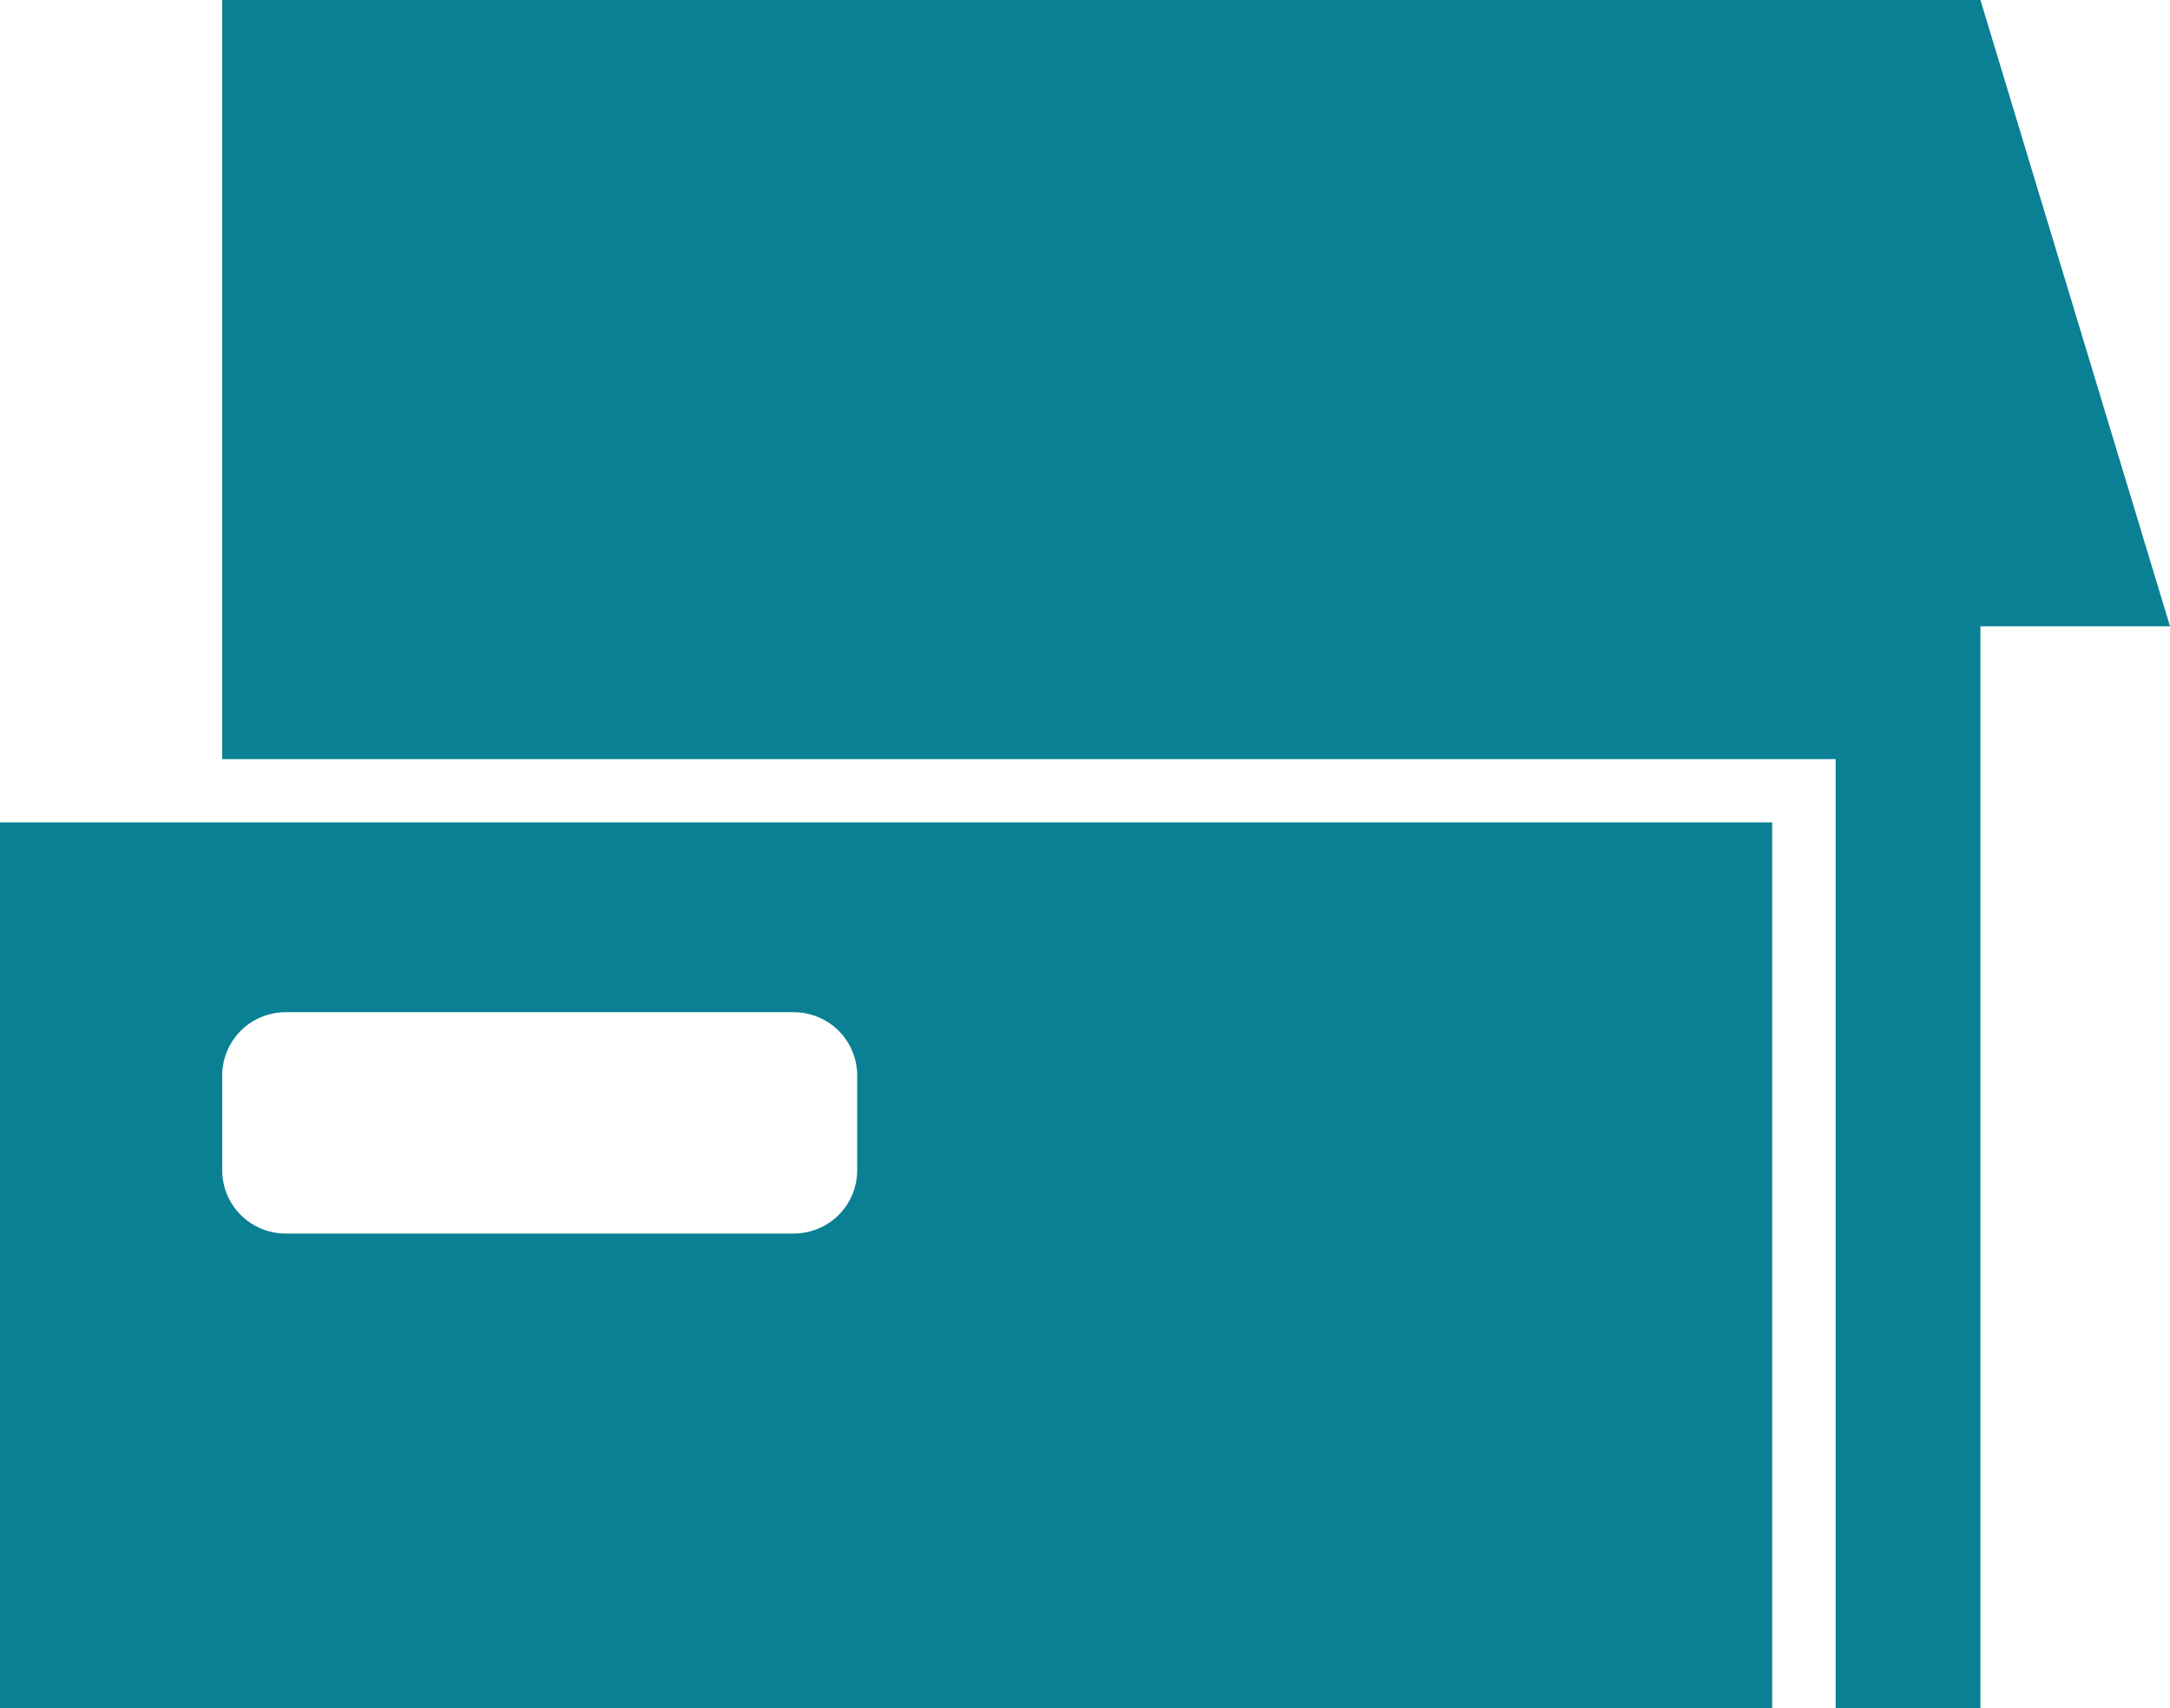
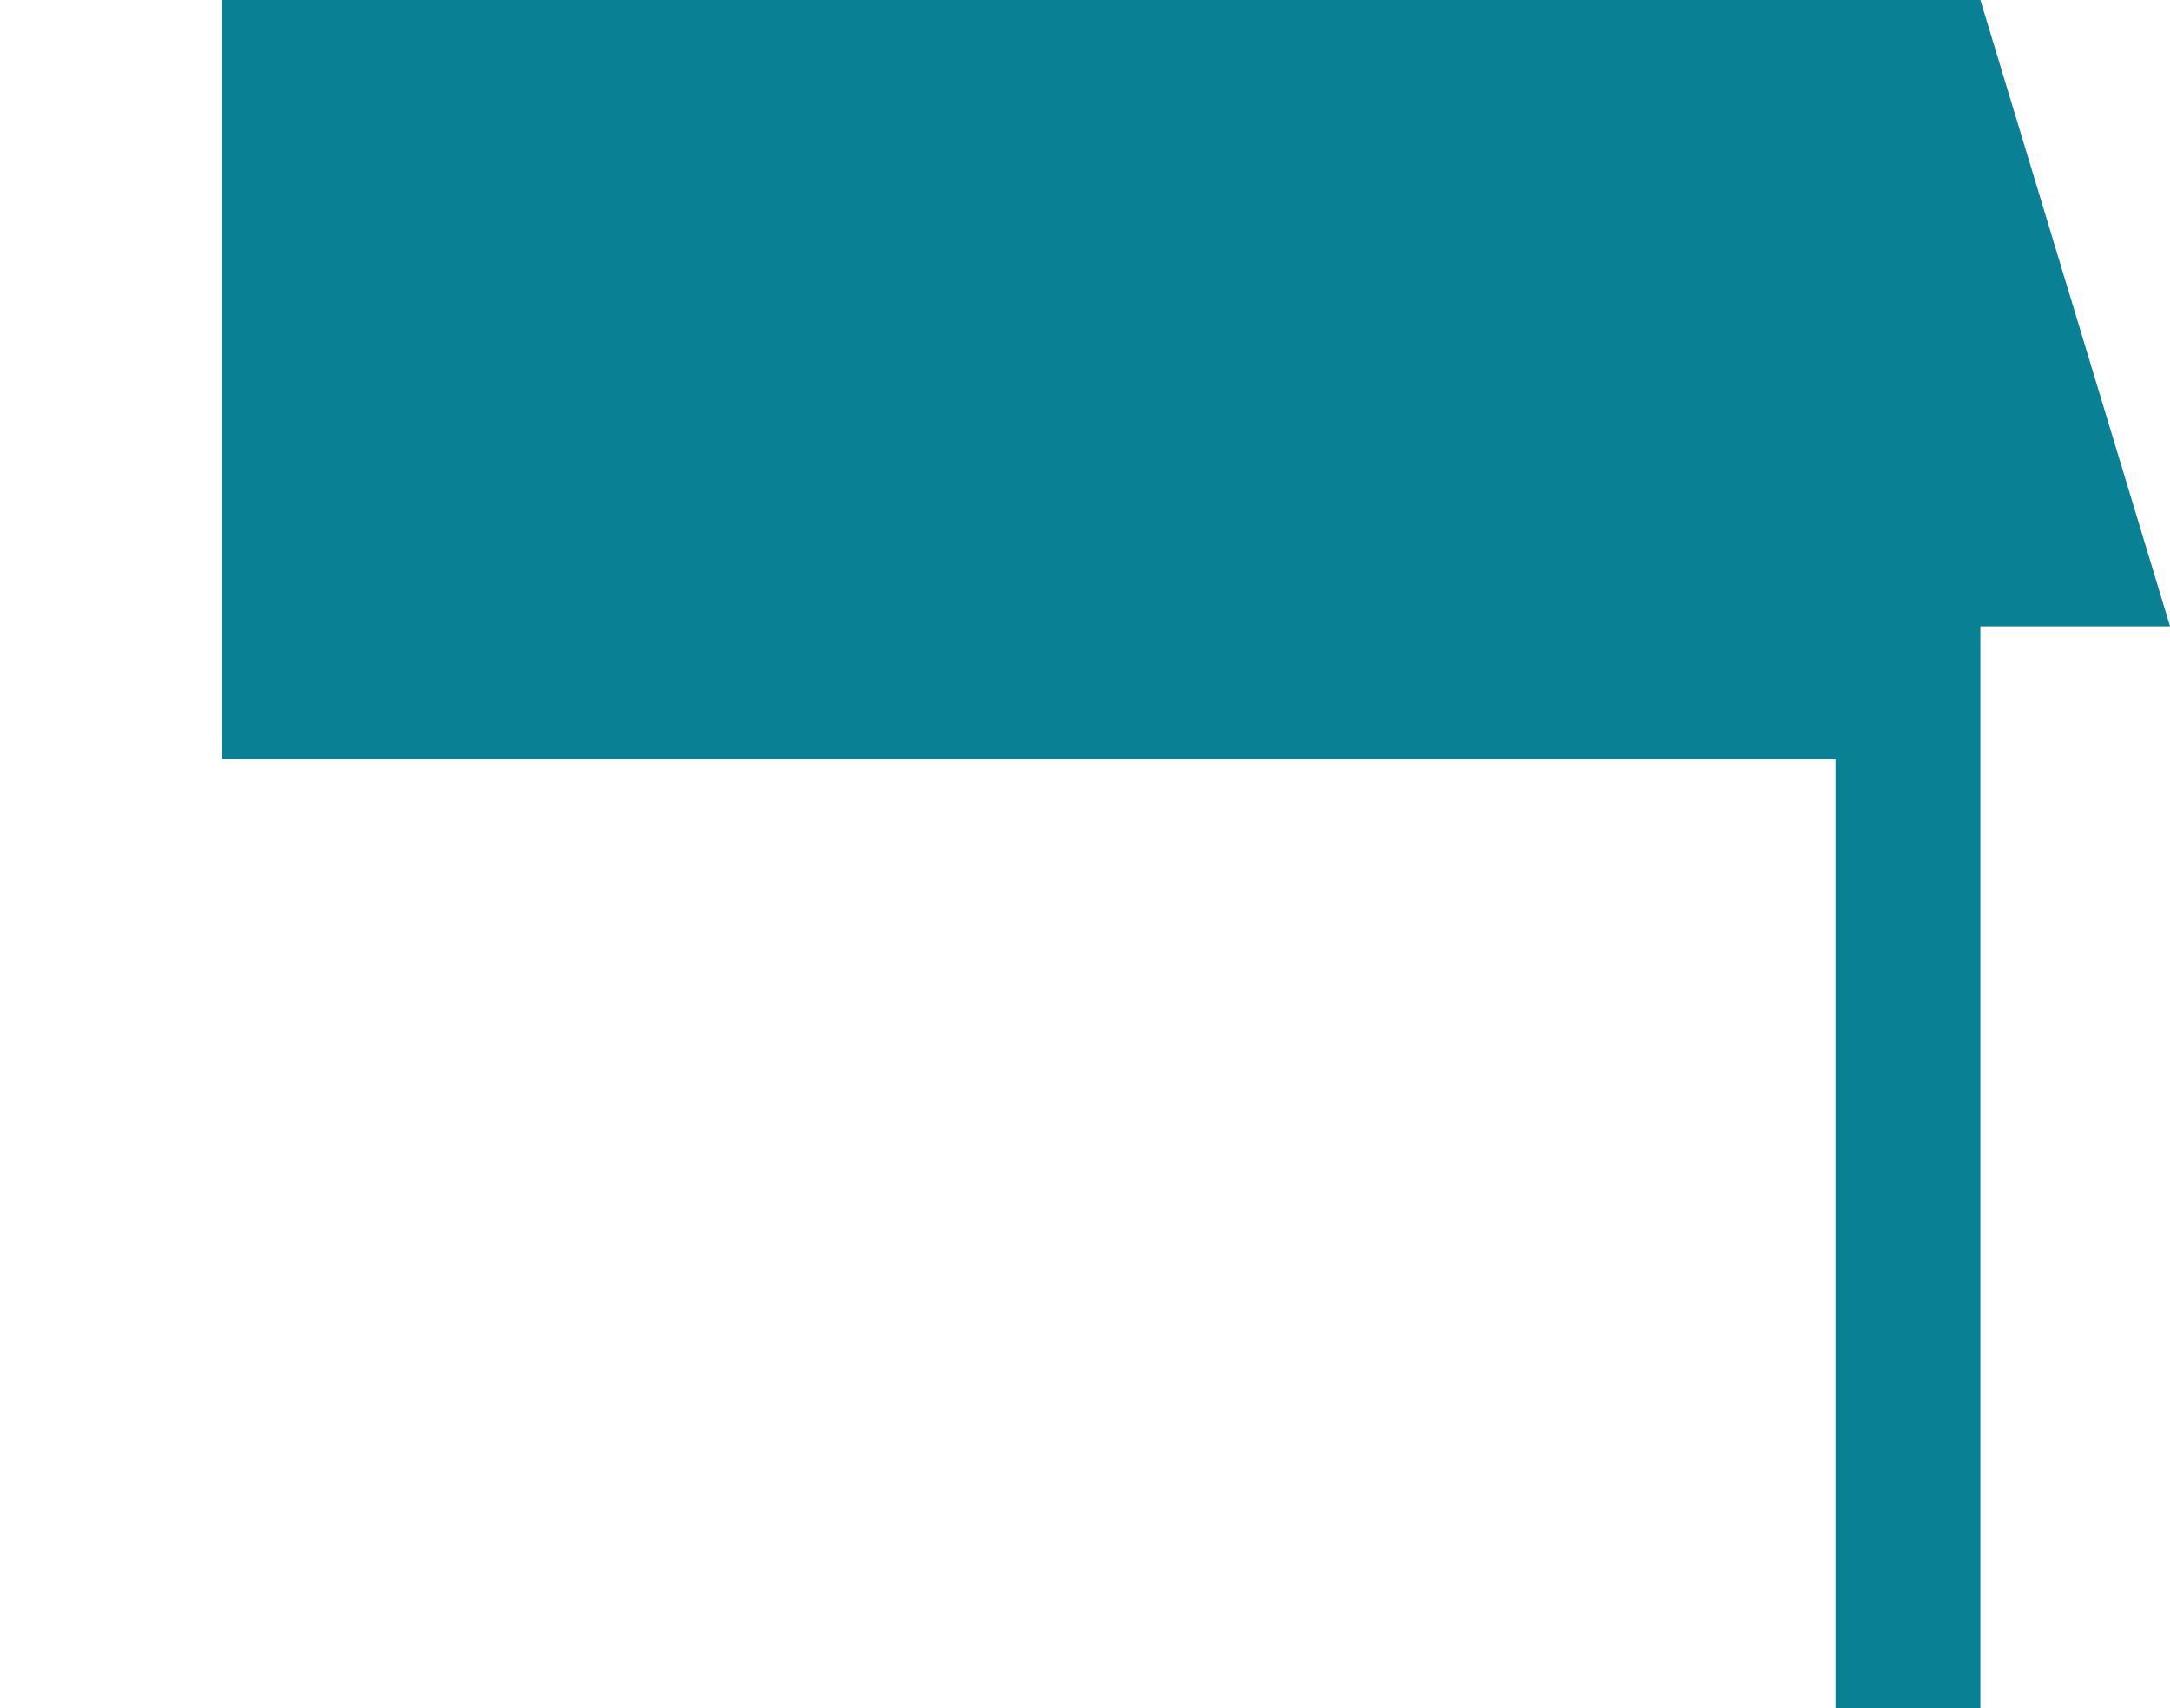
<svg xmlns="http://www.w3.org/2000/svg" width="47" height="37" viewBox="0 0 47 37" fill="none">
  <path d="M47 13.566H42.894V36.998H39.758V16.444H4.813V0H42.894L47 13.566Z" fill="#098094" />
-   <path d="M0 17.815V37H38.383V17.815H0ZM18.566 25.351C18.566 25.714 18.421 26.063 18.163 26.32C17.905 26.577 17.555 26.721 17.191 26.721H6.188C5.823 26.721 5.473 26.577 5.216 26.32C4.958 26.063 4.813 25.714 4.813 25.351V23.296C4.813 22.933 4.958 22.584 5.216 22.327C5.473 22.07 5.823 21.926 6.188 21.926H17.191C17.555 21.926 17.905 22.07 18.163 22.327C18.421 22.584 18.566 22.933 18.566 23.296V25.351Z" fill="#098094" />
</svg>